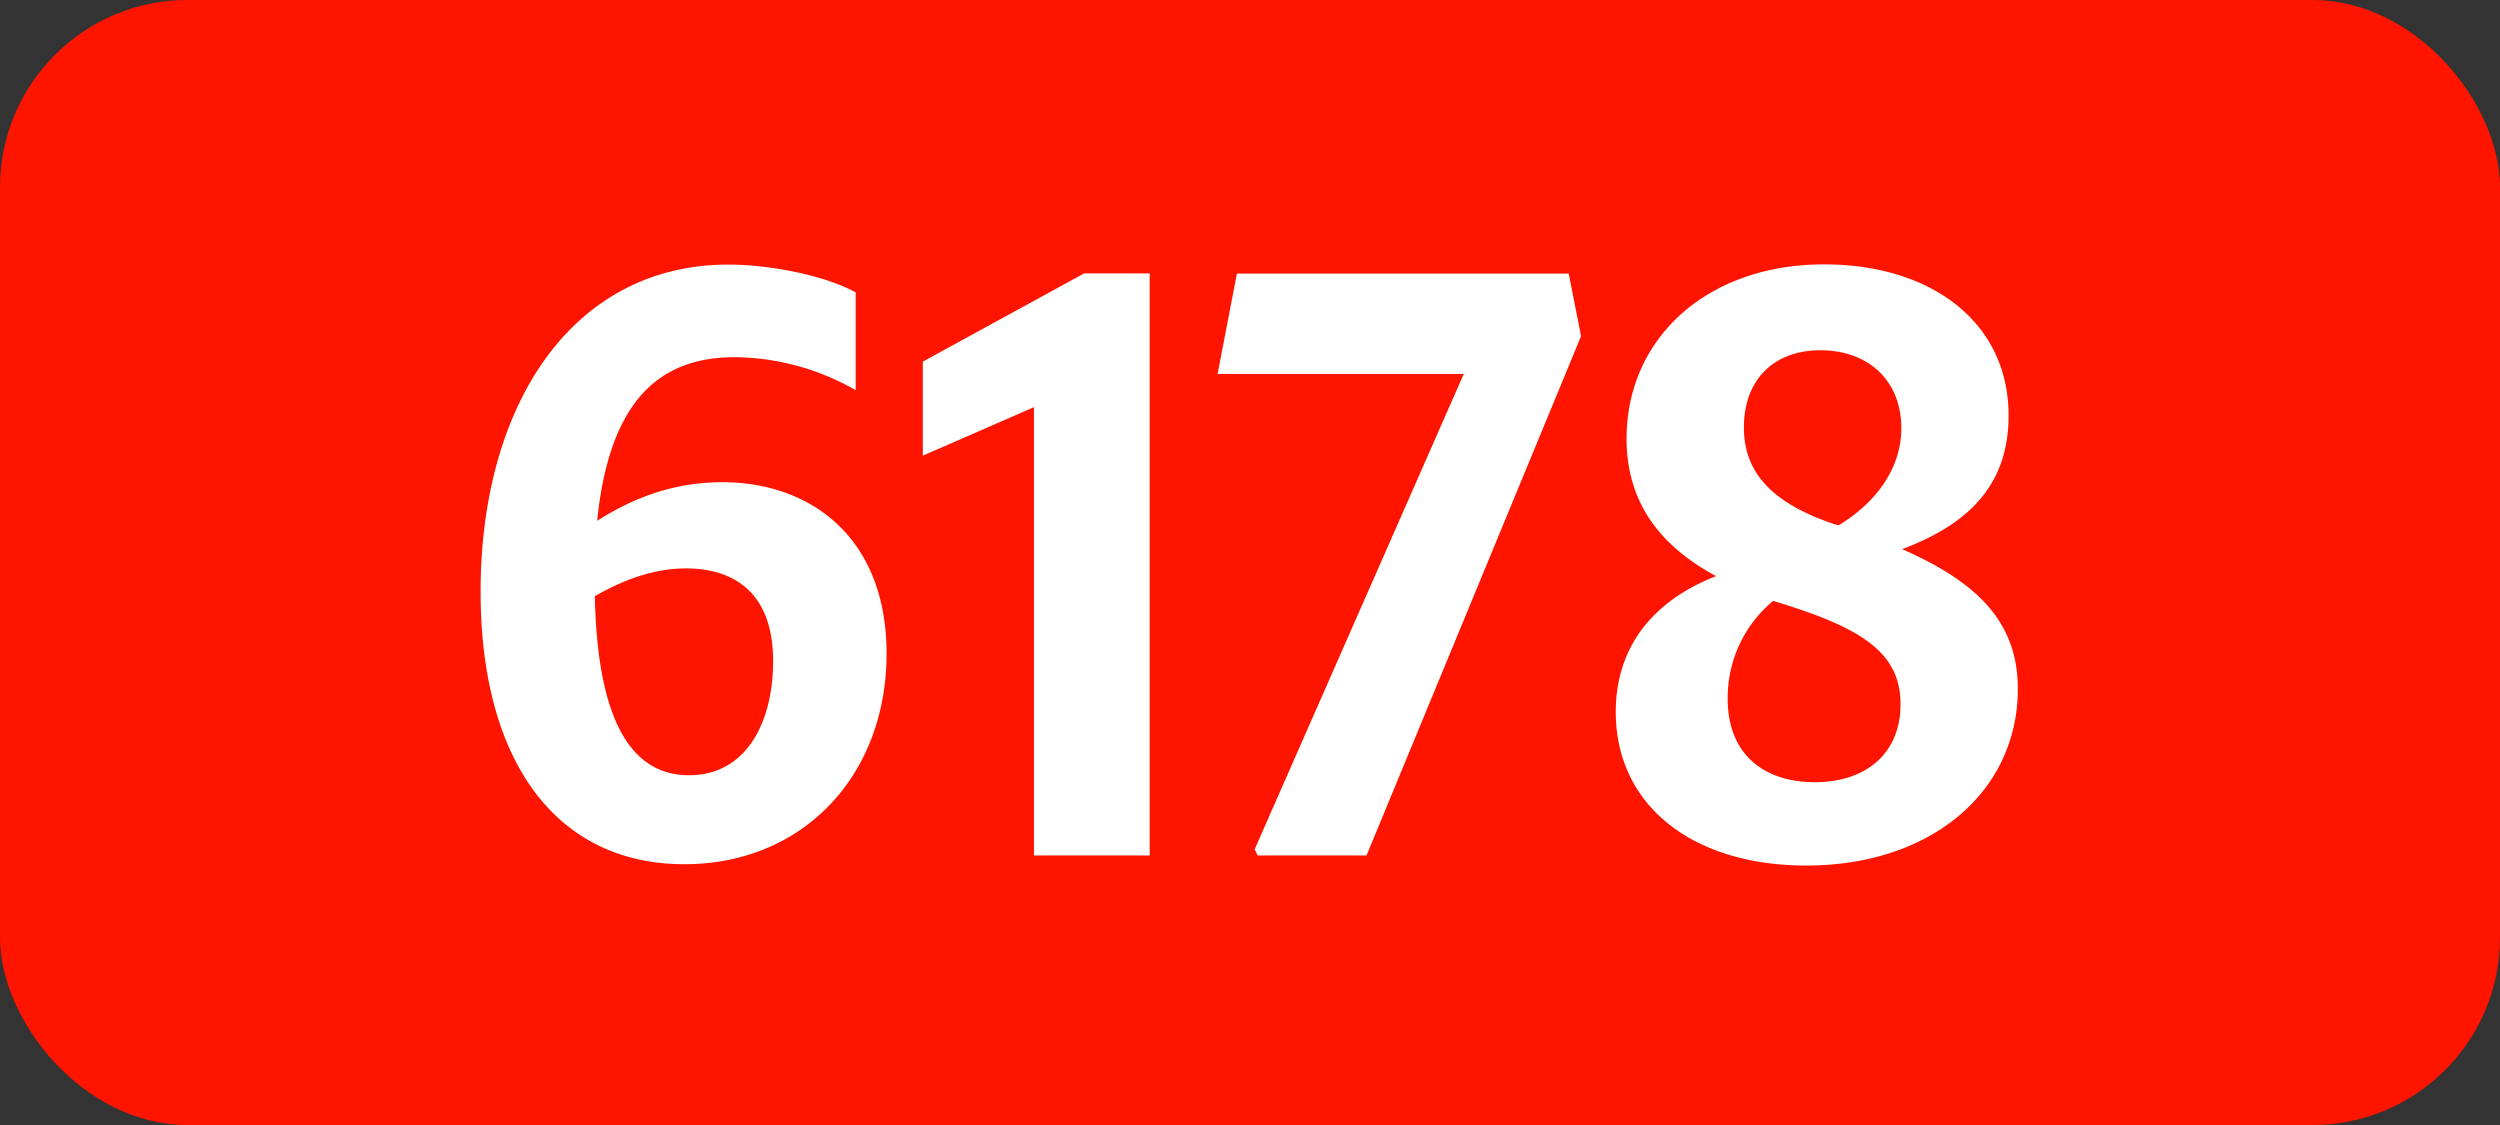
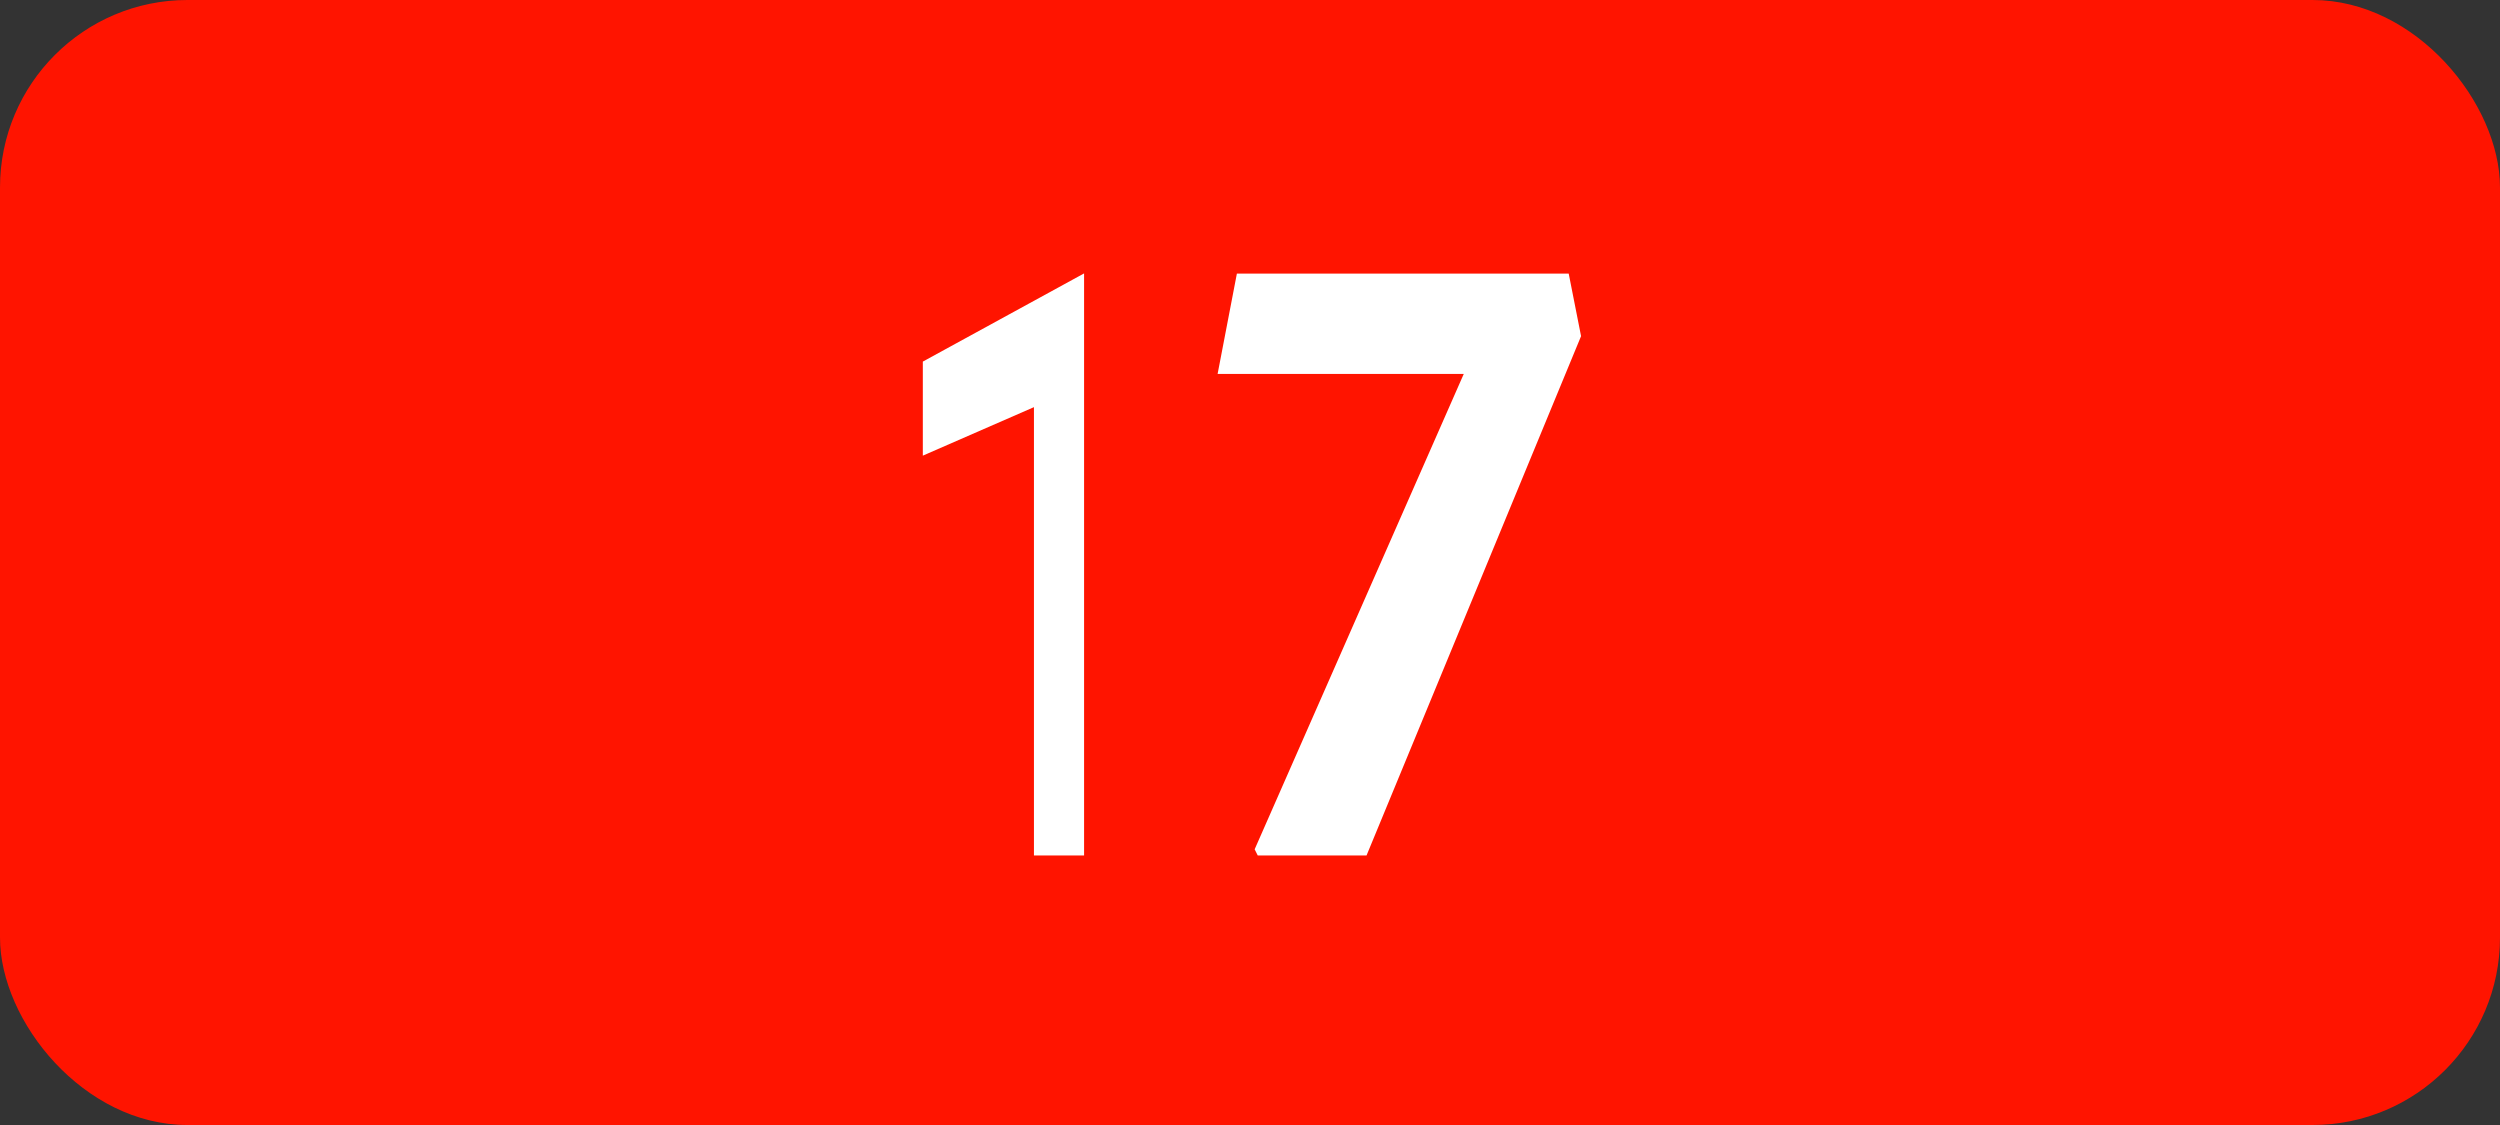
<svg xmlns="http://www.w3.org/2000/svg" viewBox="0 0 566.93 255.12">
  <rect x="0" y="0" width="566.93" height="255.12" fill="#333333" stroke="none" />
  <defs>
    <style>.cls-1{fill:#ff1400;}.cls-2{fill:#fff;}</style>
  </defs>
  <g id="Calque_2" data-name="Calque 2">
    <g id="indices_de_ligne" data-name="indices de ligne">
      <rect class="cls-1" width="566.93" height="255.12" rx="42.52" />
-       <path class="cls-2" d="M166.57,81c-18.2,0-28.53,11.38-31.15,37.1,7.17-4.55,16.45-8.75,28.35-8.75,20.3,0,37.28,12.78,37.28,38.85,0,27.65-18.91,47.78-45.86,47.78-29,0-46.2-23.28-46.2-61.78,0-42.7,21-74.2,56.18-74.2,9.45,0,21.87,2.45,28.87,6.3V88.48A56.05,56.05,0,0,0,166.57,81ZM134.89,135.2c.53,25.38,6.83,40.6,21.35,40.6,12.95,0,19.08-11.9,19.08-25.9,0-15.05-8.4-21-19.78-21C148,128.9,141,131.7,134.89,135.2Z" transform="translate(0)" />
-       <path class="cls-2" d="M234.47,194V92.33l-25.2,11V82l36.57-20h14.88V194Z" transform="translate(0)" />
+       <path class="cls-2" d="M234.47,194V92.33l-25.2,11V82l36.57-20V194Z" transform="translate(0)" />
      <path class="cls-2" d="M285.22,194l-.7-1.4L331.94,84.8H276.12l4.37-22.75h75.25l2.8,14.18L309.89,194Z" transform="translate(0)" />
-       <path class="cls-2" d="M409.64,196.28c-26.08,0-43.23-13.83-43.23-34.83,0-14.7,8.4-25.2,22.75-30.8-13-7-20.3-17-20.3-31.15,0-22.92,18.38-39.55,44.8-39.55,24.15,0,41.83,13,41.83,34.3,0,14.53-7.7,24.15-24.15,30.28,17.15,7.52,26.25,16.62,26.25,31.67C457.59,179.48,438,196.28,409.64,196.28Zm1.92-18.9c11.55,0,19.43-6.48,19.43-17.68s-8.05-16.8-25.55-22.4c-1.05-.35-2.28-.7-3.33-1.05a28.59,28.59,0,0,0-10.32,22.23C391.79,170.9,399.84,177.38,411.56,177.38ZM417,119.1c9.45-5.77,14.17-13.82,14.17-22,0-10.67-7.35-17.67-18.37-17.67-10.5,0-17.33,6.65-17.33,17.5s7.18,17.5,20.83,22.05Z" transform="translate(0)" />
    </g>
  </g>
</svg>